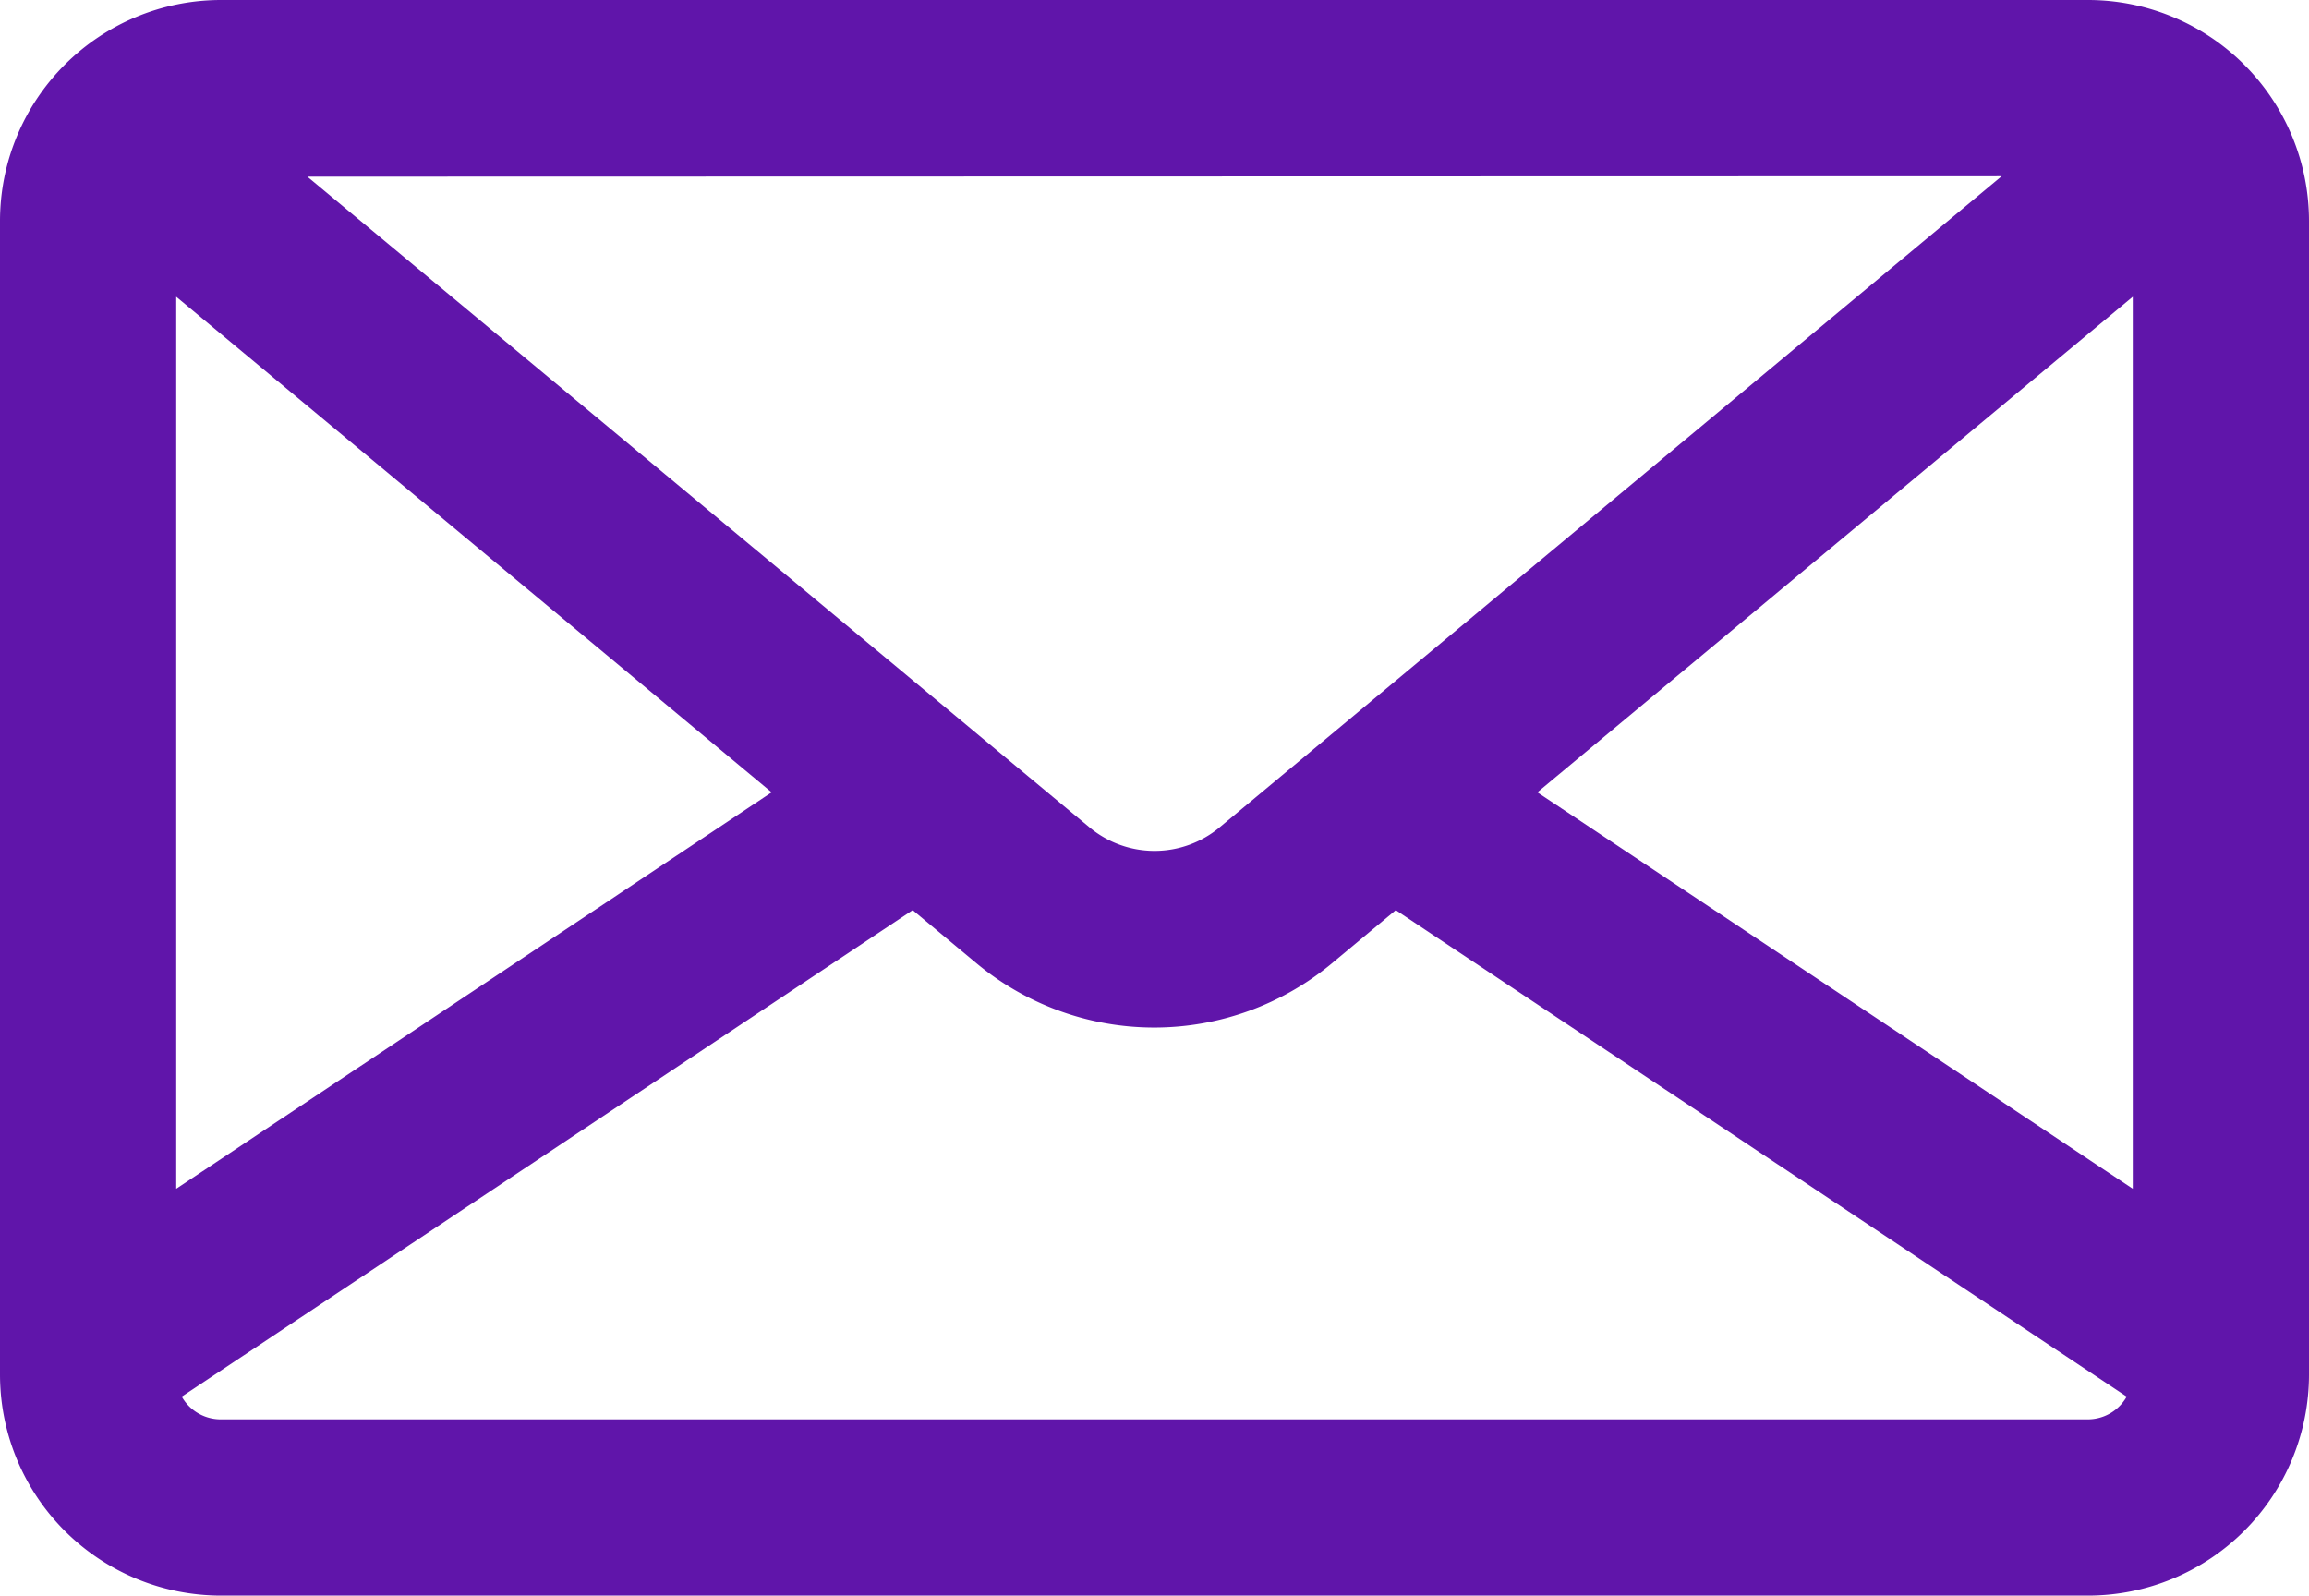
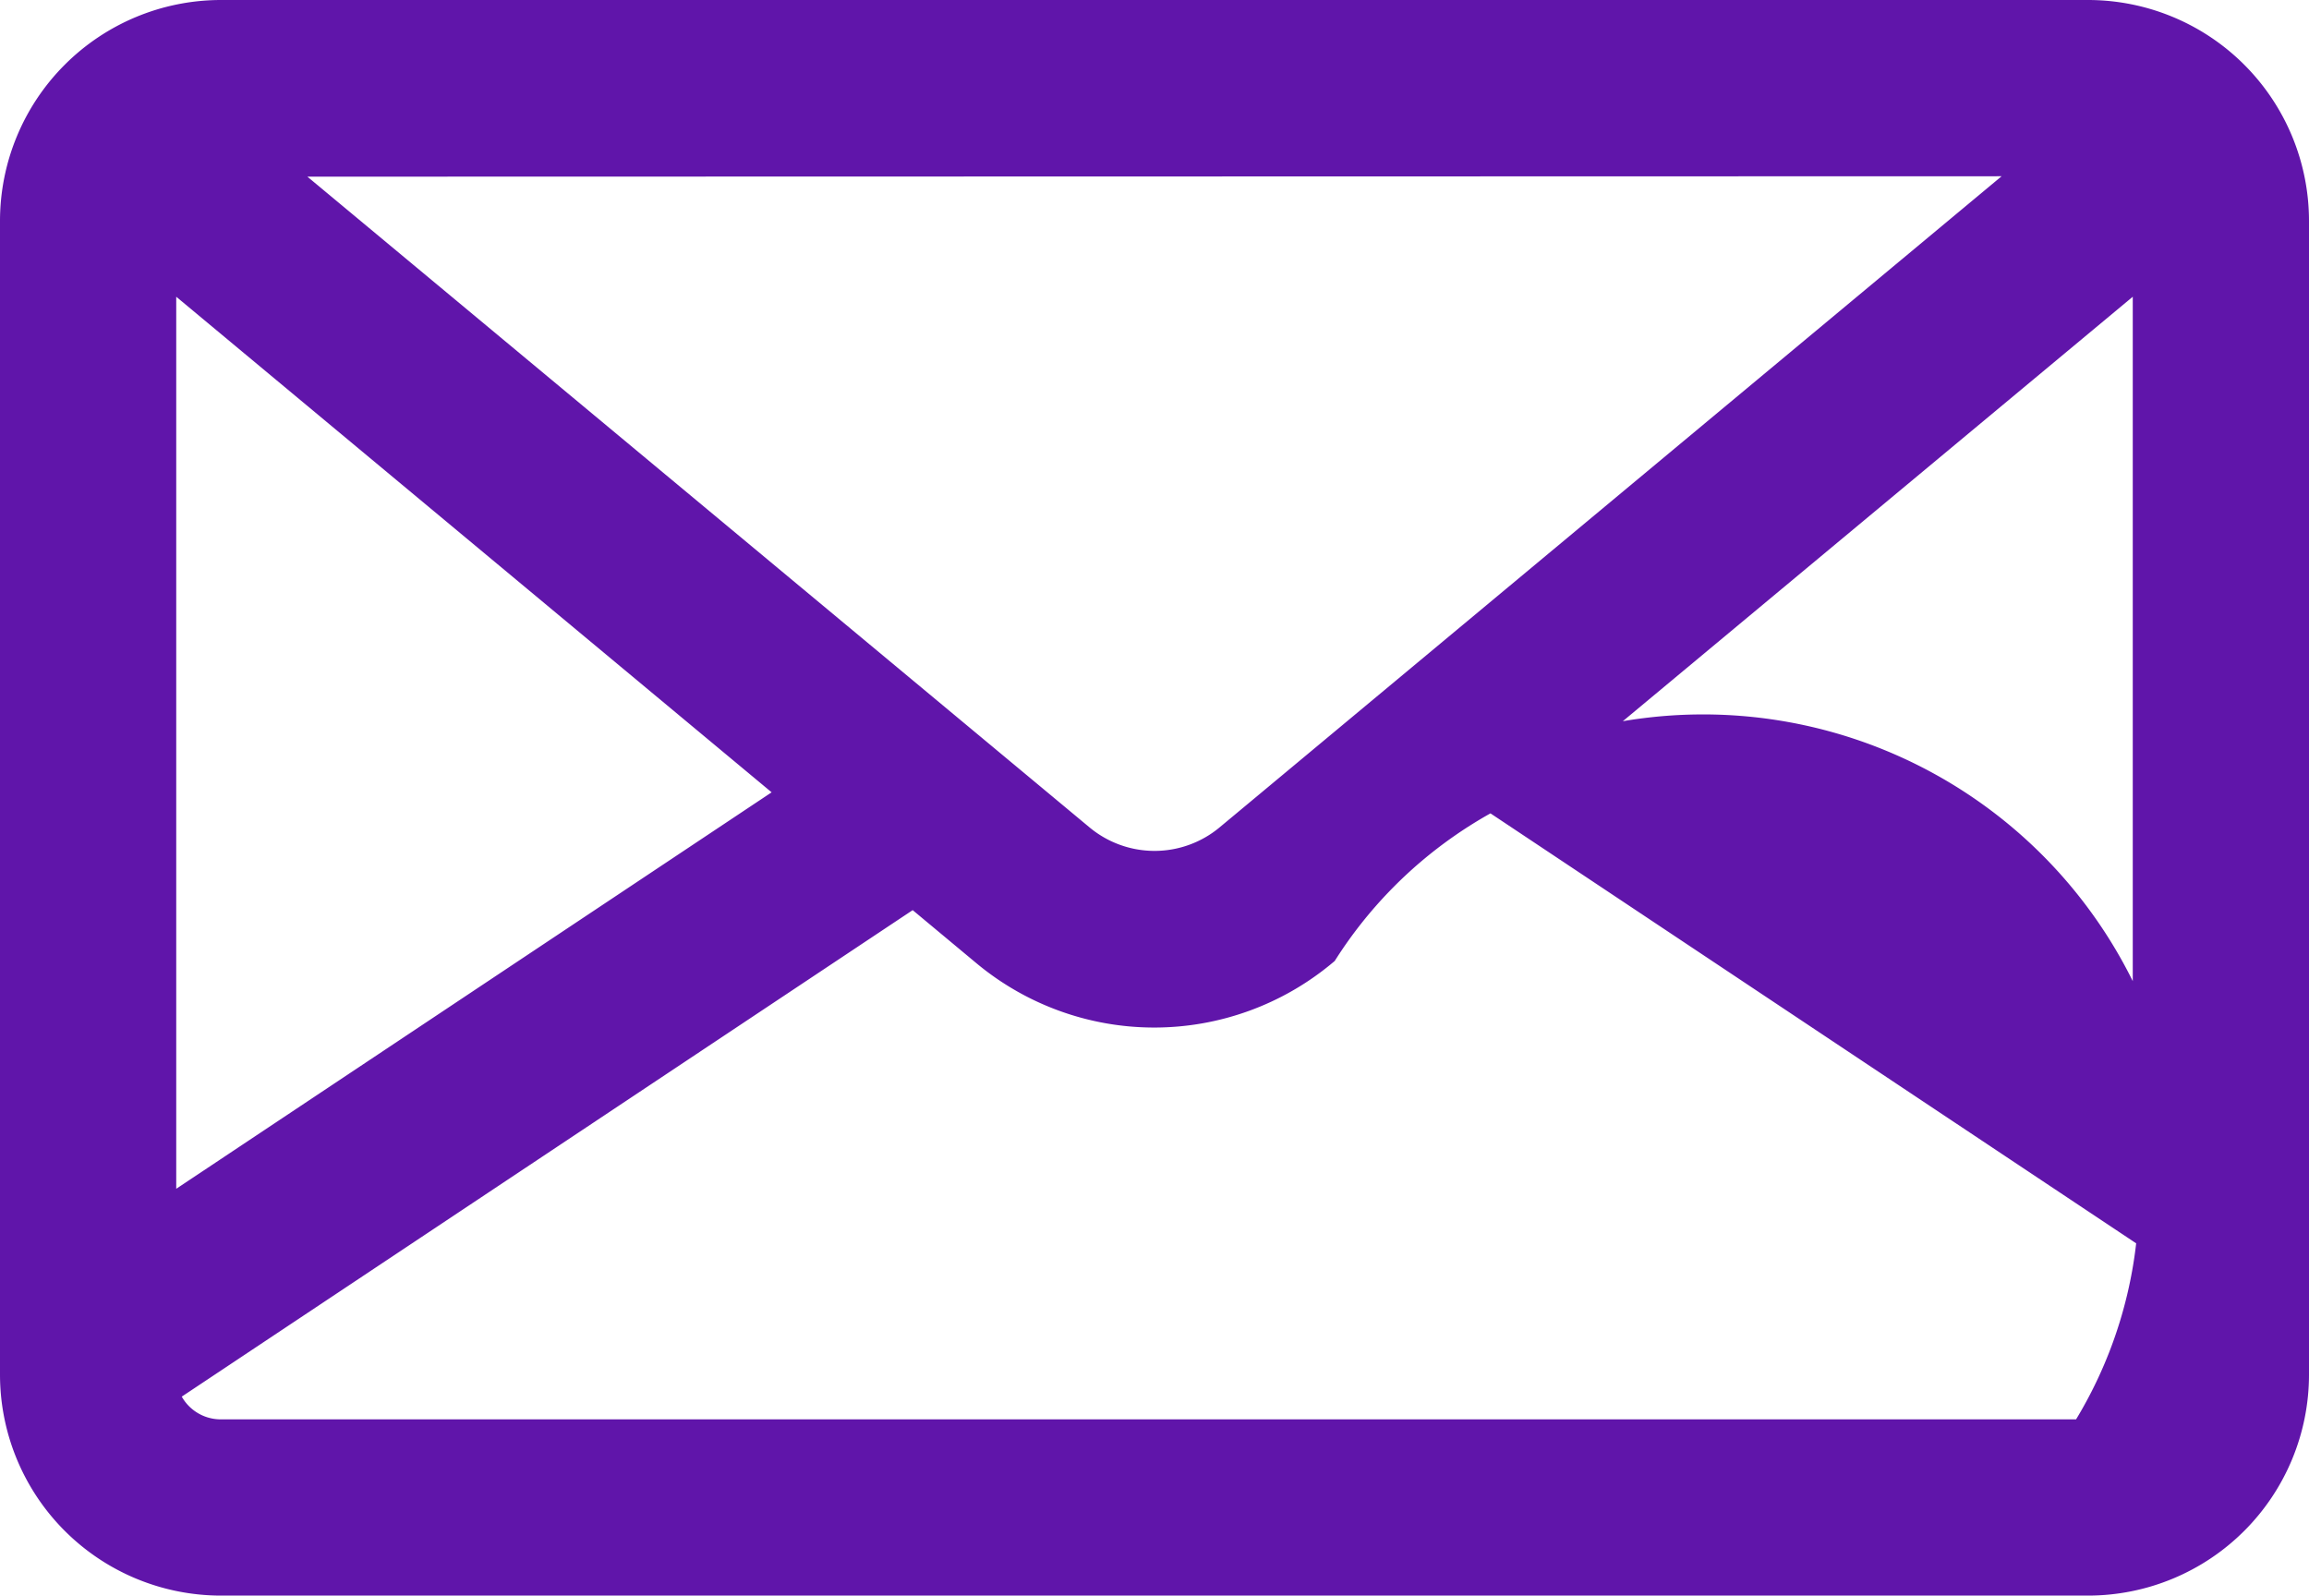
<svg xmlns="http://www.w3.org/2000/svg" width="21.225" height="14.668" viewBox="0 0 21.225 14.668">
  <g id="Group_214" data-name="Group 214" transform="translate(0.2 0.2)">
-     <path id="Path_66" data-name="Path 66" d="M18.995,80.609H1.83A1.832,1.832,0,0,0,0,82.439V93.046a1.832,1.832,0,0,0,1.83,1.83H18.995a1.832,1.832,0,0,0,1.83-1.83V82.439A1.832,1.832,0,0,0,18.995,80.609Zm-.239,1.22-.244.2-7.373,6.139a1.135,1.135,0,0,1-1.452,0L2.313,82.033l-.244-.2ZM1.22,82.71l6.007,5-6.007,4ZM18.995,93.656H1.83a.611.611,0,0,1-.6-.489l6.973-4.641.7.583a2.355,2.355,0,0,0,3.014,0l.7-.583,6.973,4.641A.611.611,0,0,1,18.995,93.656Zm.61-1.946-6.007-4,6.007-5Z" transform="translate(0 -80.609)" fill="#6015aa" stroke="#6015aa" stroke-width="0.4" />
+     <path id="Path_66" data-name="Path 66" d="M18.995,80.609H1.83A1.832,1.832,0,0,0,0,82.439V93.046a1.832,1.832,0,0,0,1.83,1.83H18.995a1.832,1.832,0,0,0,1.83-1.83V82.439A1.832,1.832,0,0,0,18.995,80.609Zm-.239,1.22-.244.2-7.373,6.139a1.135,1.135,0,0,1-1.452,0L2.313,82.033l-.244-.2ZM1.22,82.71l6.007,5-6.007,4ZM18.995,93.656H1.83a.611.611,0,0,1-.6-.489l6.973-4.641.7.583a2.355,2.355,0,0,0,3.014,0A.611.611,0,0,1,18.995,93.656Zm.61-1.946-6.007-4,6.007-5Z" transform="translate(0 -80.609)" fill="#6015aa" stroke="#6015aa" stroke-width="0.4" />
  </g>
</svg>